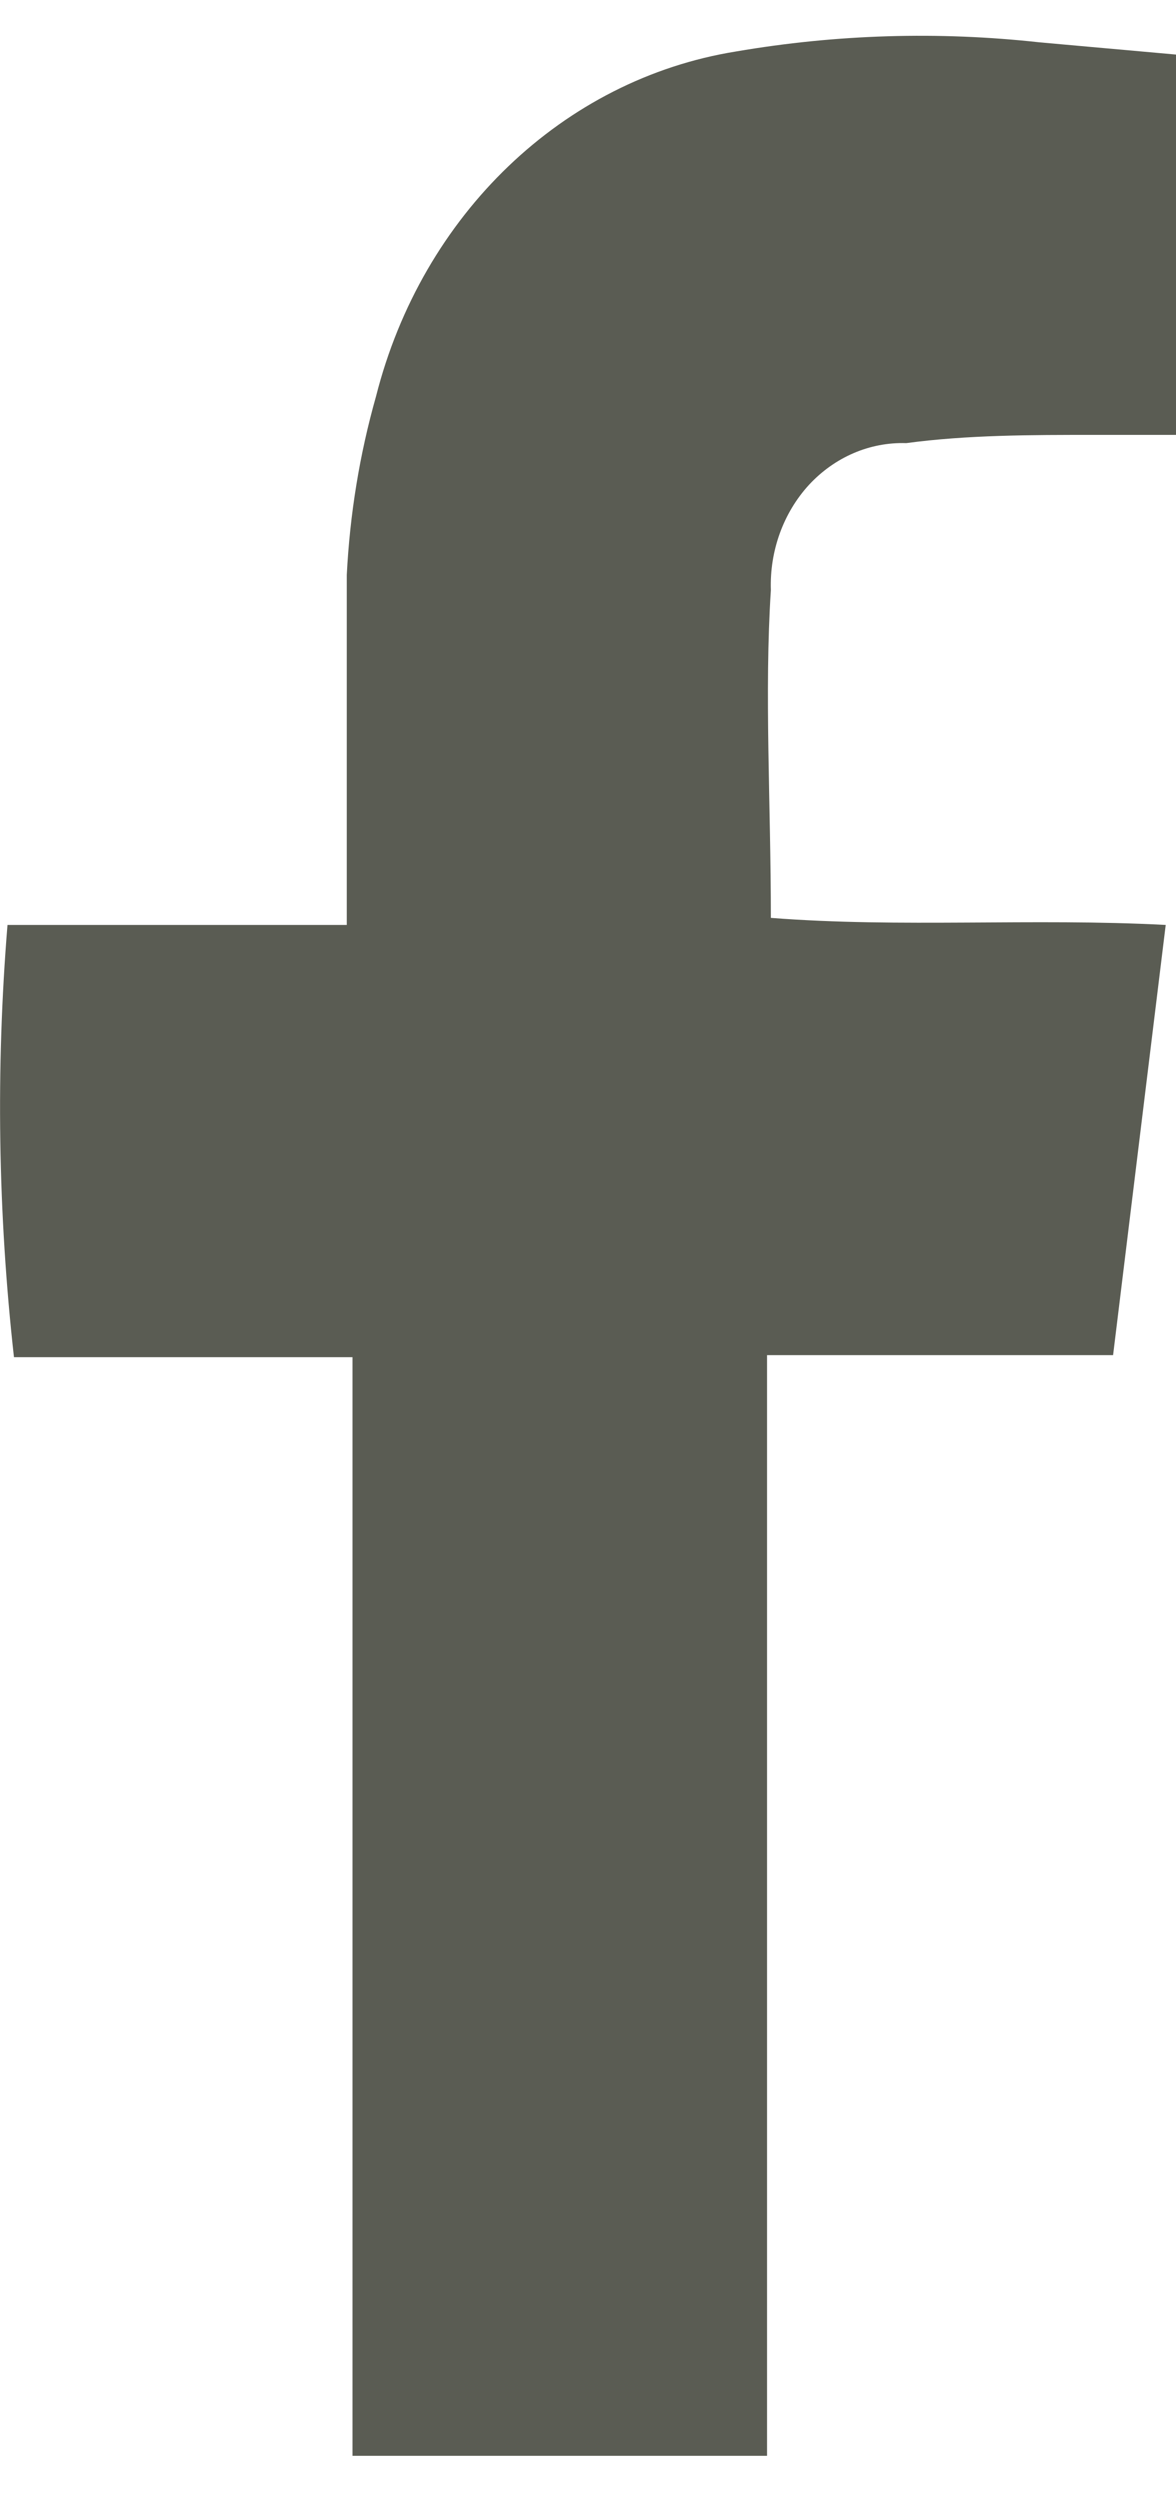
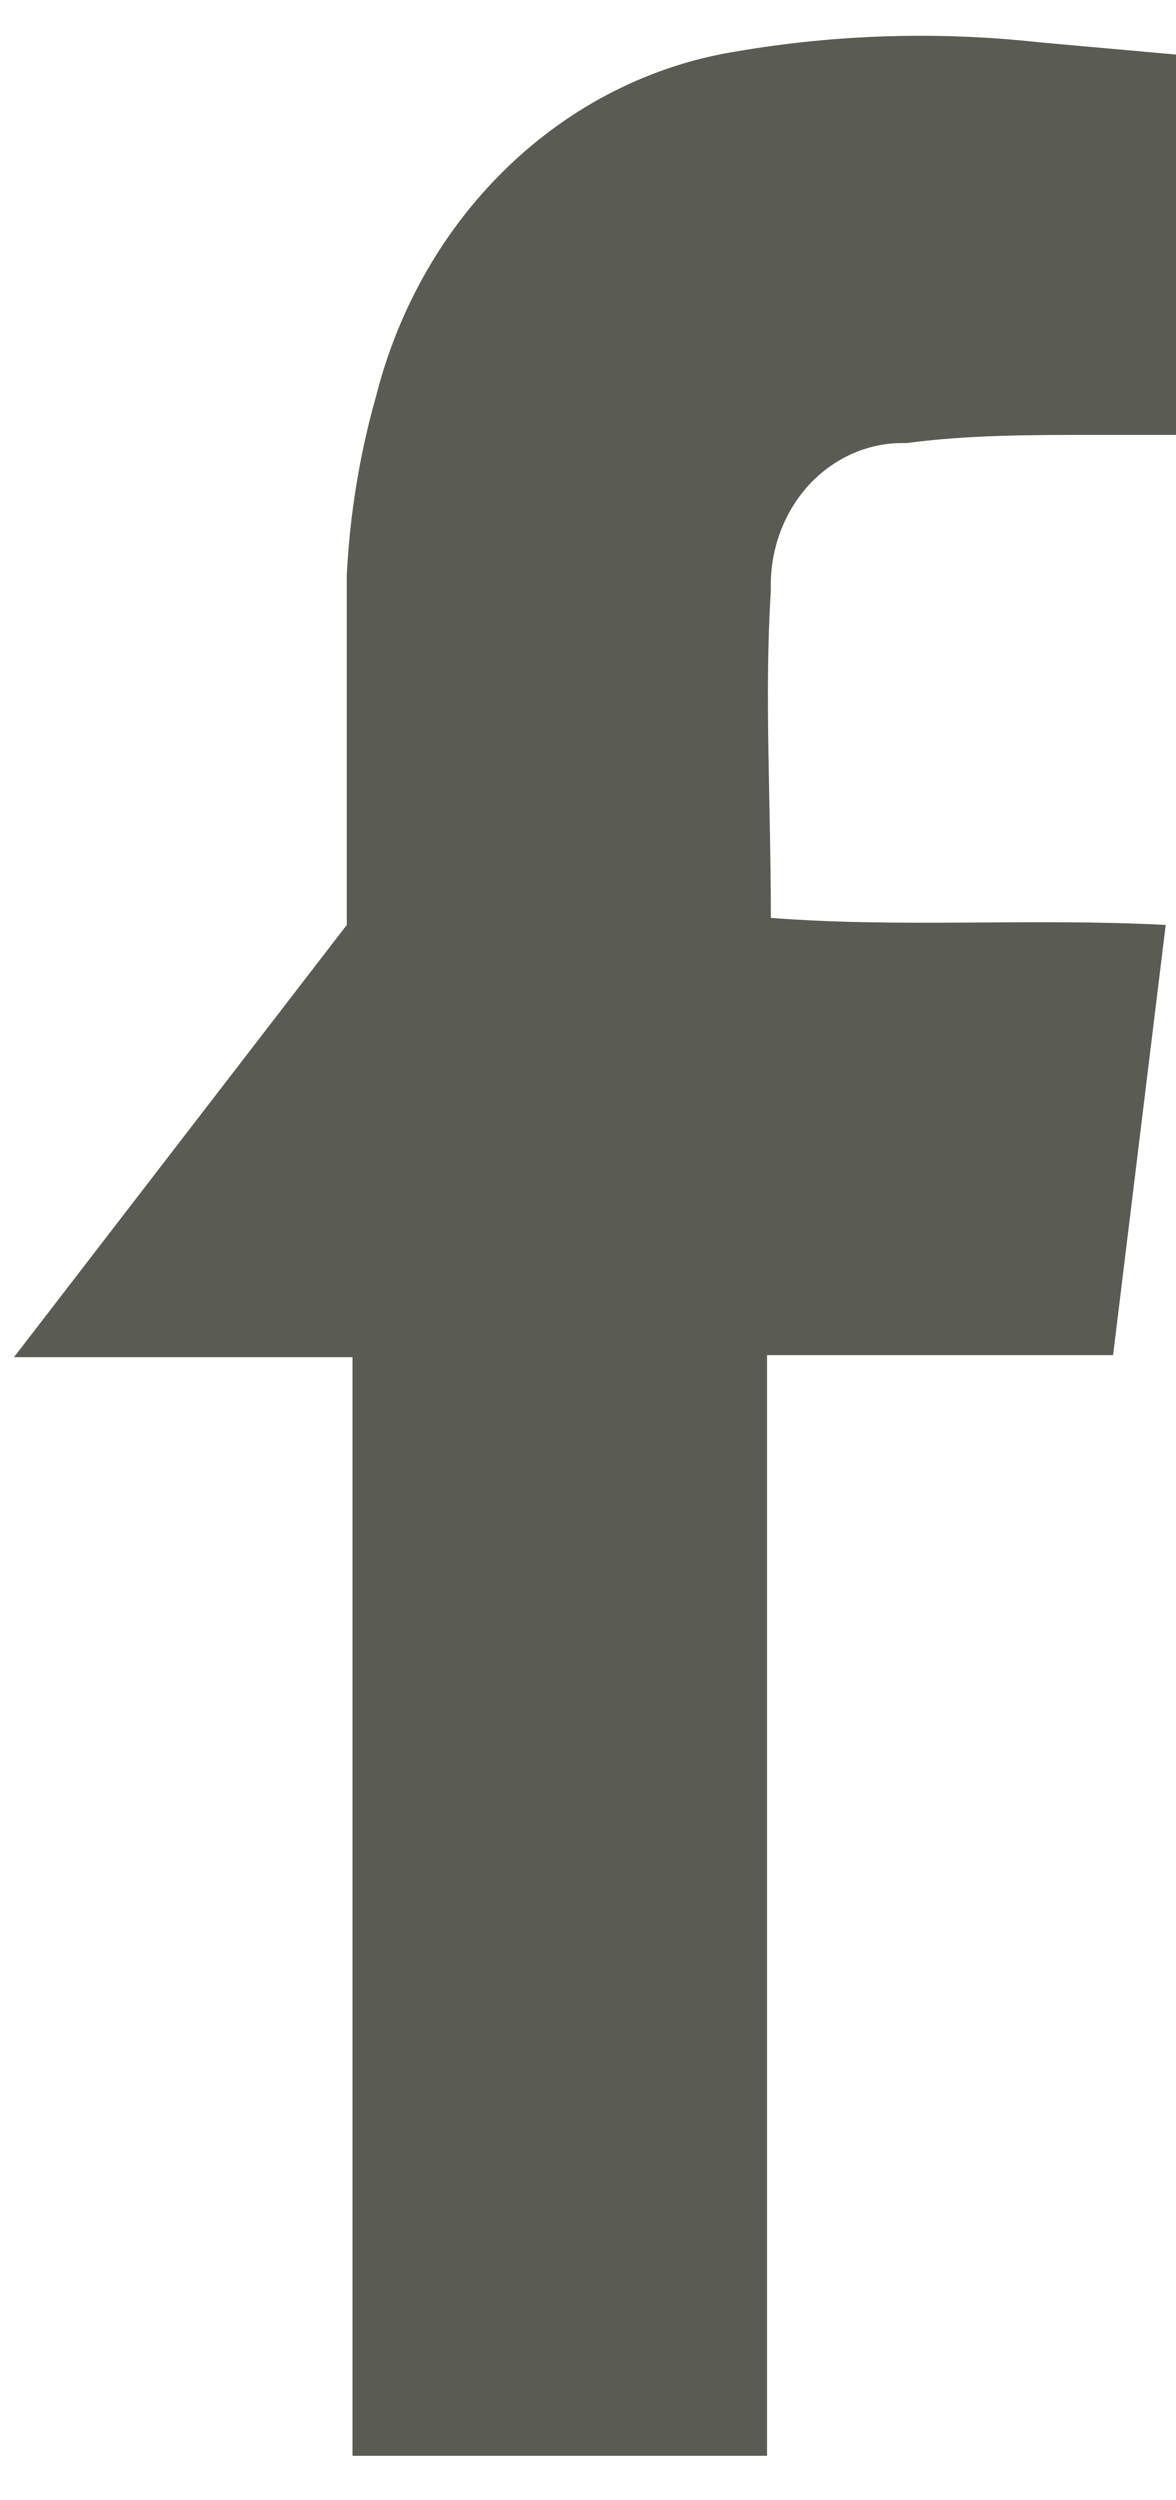
<svg xmlns="http://www.w3.org/2000/svg" width="8px" height="17px" viewBox="0 0 8 17" version="1.1">
  <title>Path</title>
  <desc>Created with Sketch.</desc>
  <g id="Page-1" stroke="none" stroke-width="1" fill="none" fill-rule="evenodd">
    <g id="About-Proposal" transform="translate(-1340, -54)" fill="#5a5c53" fill-rule="nonzero">
      <g id="facebook" transform="translate(1340, 54)">
-         <path d="M5.218,16.698 L2.398,16.698 C2.398,14.215 2.398,11.745 2.398,9.228 L0.095,9.228 C-0.014,8.252 -0.029,7.268 0.051,6.289 L2.359,6.289 C2.359,6.103 2.359,5.965 2.359,5.827 C2.359,5.185 2.359,4.544 2.359,3.909 C2.38,3.497 2.446,3.09 2.558,2.695 C2.871,1.459 3.832,0.539 5.007,0.35 C5.69,0.233 6.385,0.212 7.073,0.288 L8,0.371 L8,2.957 L7.444,2.957 C7.015,2.957 6.58,2.957 6.165,3.013 C5.917,3.005 5.678,3.108 5.503,3.297 C5.329,3.487 5.235,3.746 5.244,4.013 C5.199,4.703 5.244,5.468 5.244,6.241 C6.133,6.31 7.015,6.241 7.93,6.289 L7.572,9.214 L5.218,9.214 L5.218,16.698 Z" id="Path" />
+         <path d="M5.218,16.698 L2.398,16.698 C2.398,14.215 2.398,11.745 2.398,9.228 L0.095,9.228 L2.359,6.289 C2.359,6.103 2.359,5.965 2.359,5.827 C2.359,5.185 2.359,4.544 2.359,3.909 C2.38,3.497 2.446,3.09 2.558,2.695 C2.871,1.459 3.832,0.539 5.007,0.35 C5.69,0.233 6.385,0.212 7.073,0.288 L8,0.371 L8,2.957 L7.444,2.957 C7.015,2.957 6.58,2.957 6.165,3.013 C5.917,3.005 5.678,3.108 5.503,3.297 C5.329,3.487 5.235,3.746 5.244,4.013 C5.199,4.703 5.244,5.468 5.244,6.241 C6.133,6.31 7.015,6.241 7.93,6.289 L7.572,9.214 L5.218,9.214 L5.218,16.698 Z" id="Path" />
      </g>
    </g>
  </g>
</svg>